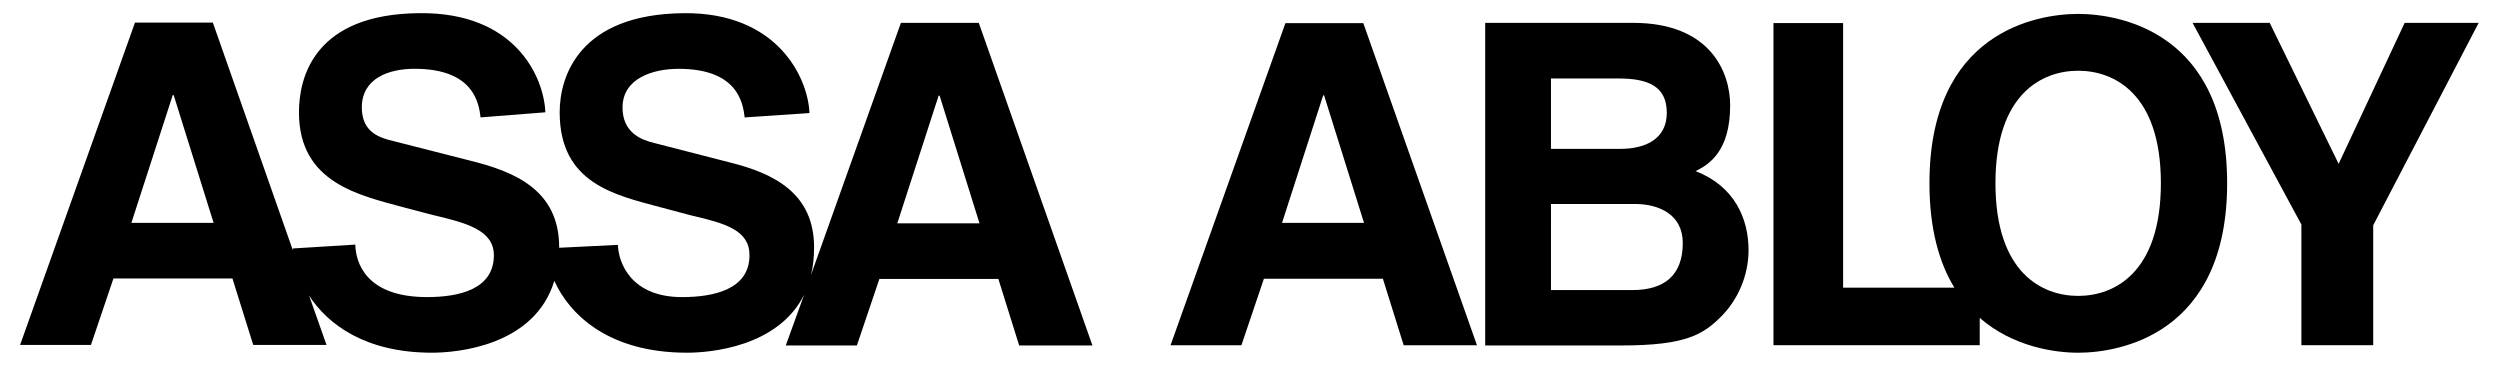
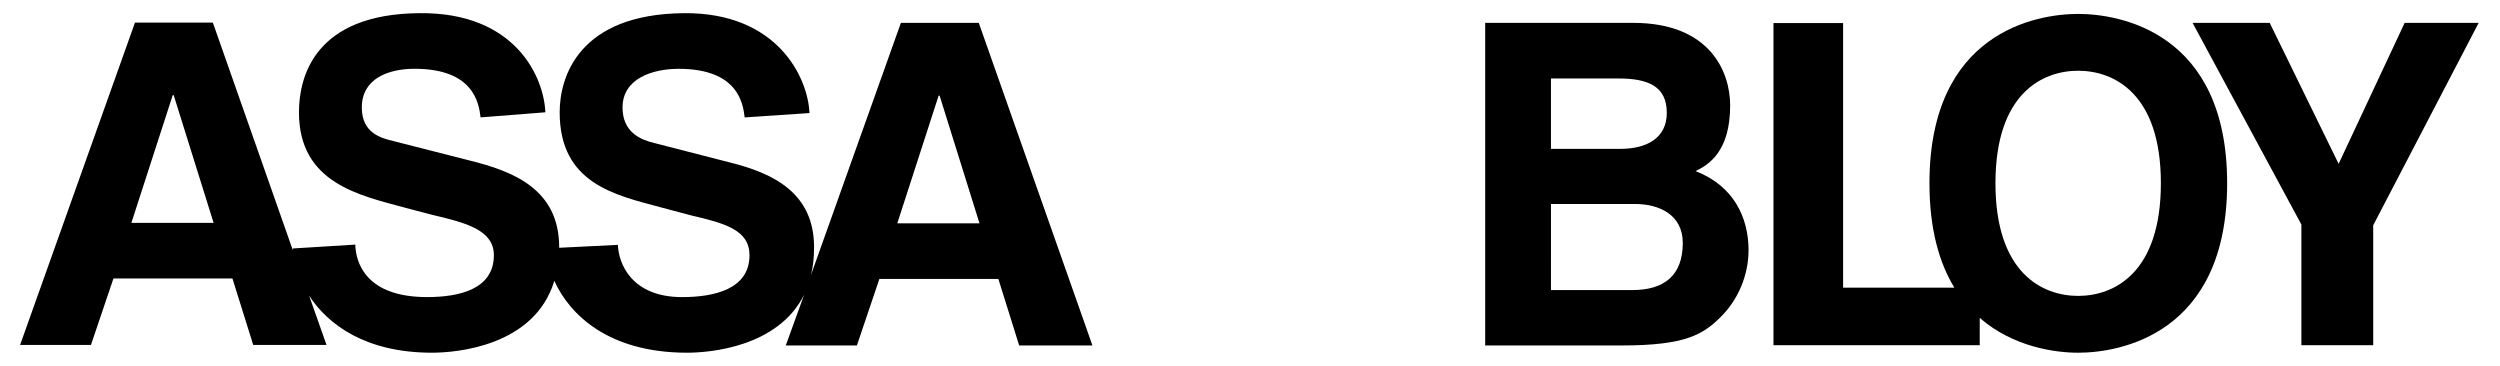
<svg xmlns="http://www.w3.org/2000/svg" width="205" height="30" viewBox="0 0 205 30" fill="none">
  <path fill-rule="evenodd" clip-rule="evenodd" d="M121.785 1.875H133.922C140.247 1.875 141.873 5.92 141.873 8.636C141.873 12.424 140.129 13.495 139.038 14.031C142.21 15.26 143.381 17.897 143.381 20.515C143.381 22.597 142.508 24.579 141.139 25.95C139.673 27.416 138.264 28.328 132.969 28.328H121.785V1.875ZM127.179 23.786H133.842C136.461 23.786 137.988 22.596 137.988 19.919C137.988 17.601 136.044 16.727 134.081 16.727H127.181L127.179 23.786ZM127.179 12.206H132.87C134.992 12.206 136.677 11.354 136.677 9.252C136.677 7.09 135.171 6.436 132.731 6.436H127.179V12.206Z" fill="black" />
  <path fill-rule="evenodd" clip-rule="evenodd" d="M170.409 1.141C166.978 1.141 158.215 2.647 158.215 15.022C158.215 18.811 159.027 21.566 160.258 23.589H151.135V1.894H145.424V28.308H162.338V26.067C165.096 28.467 168.546 28.923 170.409 28.923C173.821 28.923 182.626 27.416 182.626 15.021C182.626 2.648 173.821 1.141 170.409 1.141ZM170.409 24.264C167.495 24.264 163.627 22.418 163.627 15.022C163.627 7.645 167.495 5.801 170.409 5.801C173.324 5.801 177.192 7.645 177.192 15.022C177.192 22.418 173.324 24.264 170.409 24.264Z" fill="black" />
-   <path fill-rule="evenodd" clip-rule="evenodd" d="M179.79 1.875H186.116L191.768 13.436L197.182 1.875H203.25L194.603 18.472V28.309H188.714V18.413L179.79 1.875Z" fill="black" />
+   <path fill-rule="evenodd" clip-rule="evenodd" d="M179.79 1.875H186.116L191.768 13.436L197.182 1.875H203.25L194.603 18.472V28.309H188.714V18.413Z" fill="black" />
  <path fill-rule="evenodd" clip-rule="evenodd" d="M80.26 1.874H73.874L66.497 22.557C66.676 21.864 66.754 21.111 66.754 20.278C66.754 15.835 63.443 14.209 59.833 13.317L53.665 11.731C52.575 11.473 51.048 10.877 51.048 8.816C51.048 6.416 53.547 5.643 55.649 5.643C60.488 5.643 60.925 8.439 61.063 9.629L66.377 9.271C66.259 6.376 63.76 1.002 56.066 1.08C47.479 1.16 45.893 6.276 45.893 9.211C45.893 15.041 50.434 15.993 54.122 16.985L56.66 17.659C59.475 18.313 61.459 18.869 61.459 20.931C61.459 23.727 58.543 24.362 55.926 24.362C51.742 24.362 50.71 21.547 50.67 20.079L45.852 20.317C45.852 20.297 45.852 20.297 45.852 20.277C45.852 15.517 42.103 14.049 38.494 13.157L32.267 11.57C31.176 11.312 29.669 10.876 29.669 8.813C29.669 6.414 31.89 5.64 33.992 5.64C38.831 5.64 39.268 8.436 39.406 9.626L44.72 9.209C44.602 6.313 42.261 0.999 34.409 1.079C25.822 1.139 24.514 6.275 24.514 9.209C24.514 15.04 29.531 16.03 33.259 17.043L35.44 17.617C38.236 18.271 40.497 18.867 40.497 20.93C40.497 23.725 37.642 24.361 35.023 24.361C29.987 24.361 29.173 21.523 29.133 20.057L24.017 20.374C24.017 20.415 24.017 20.473 24.017 20.532L17.453 1.852H11.068L1.647 28.286H7.458L9.303 22.832H19.059L20.765 28.286H26.774L25.347 24.241C26.893 26.621 29.987 28.922 35.421 28.922C37.443 28.922 43.829 28.387 45.455 23.03C46.685 25.747 49.838 28.922 56.343 28.922C58.206 28.922 63.799 28.465 65.941 24.163L64.434 28.326H70.265L72.109 22.872H81.865L83.571 28.326H89.579L80.26 1.874ZM10.773 18.274L14.164 7.803H14.243L17.515 18.274H10.773ZM73.577 18.315L76.968 7.844H77.048L80.32 18.315H73.577Z" fill="black" />
-   <path fill-rule="evenodd" clip-rule="evenodd" d="M101.796 28.31H95.985L105.405 1.895H111.791L121.111 28.31H115.102L113.396 22.856H103.64L101.796 28.31ZM105.127 18.274H111.849L108.577 7.824H108.499L105.127 18.274Z" fill="black" />
</svg>